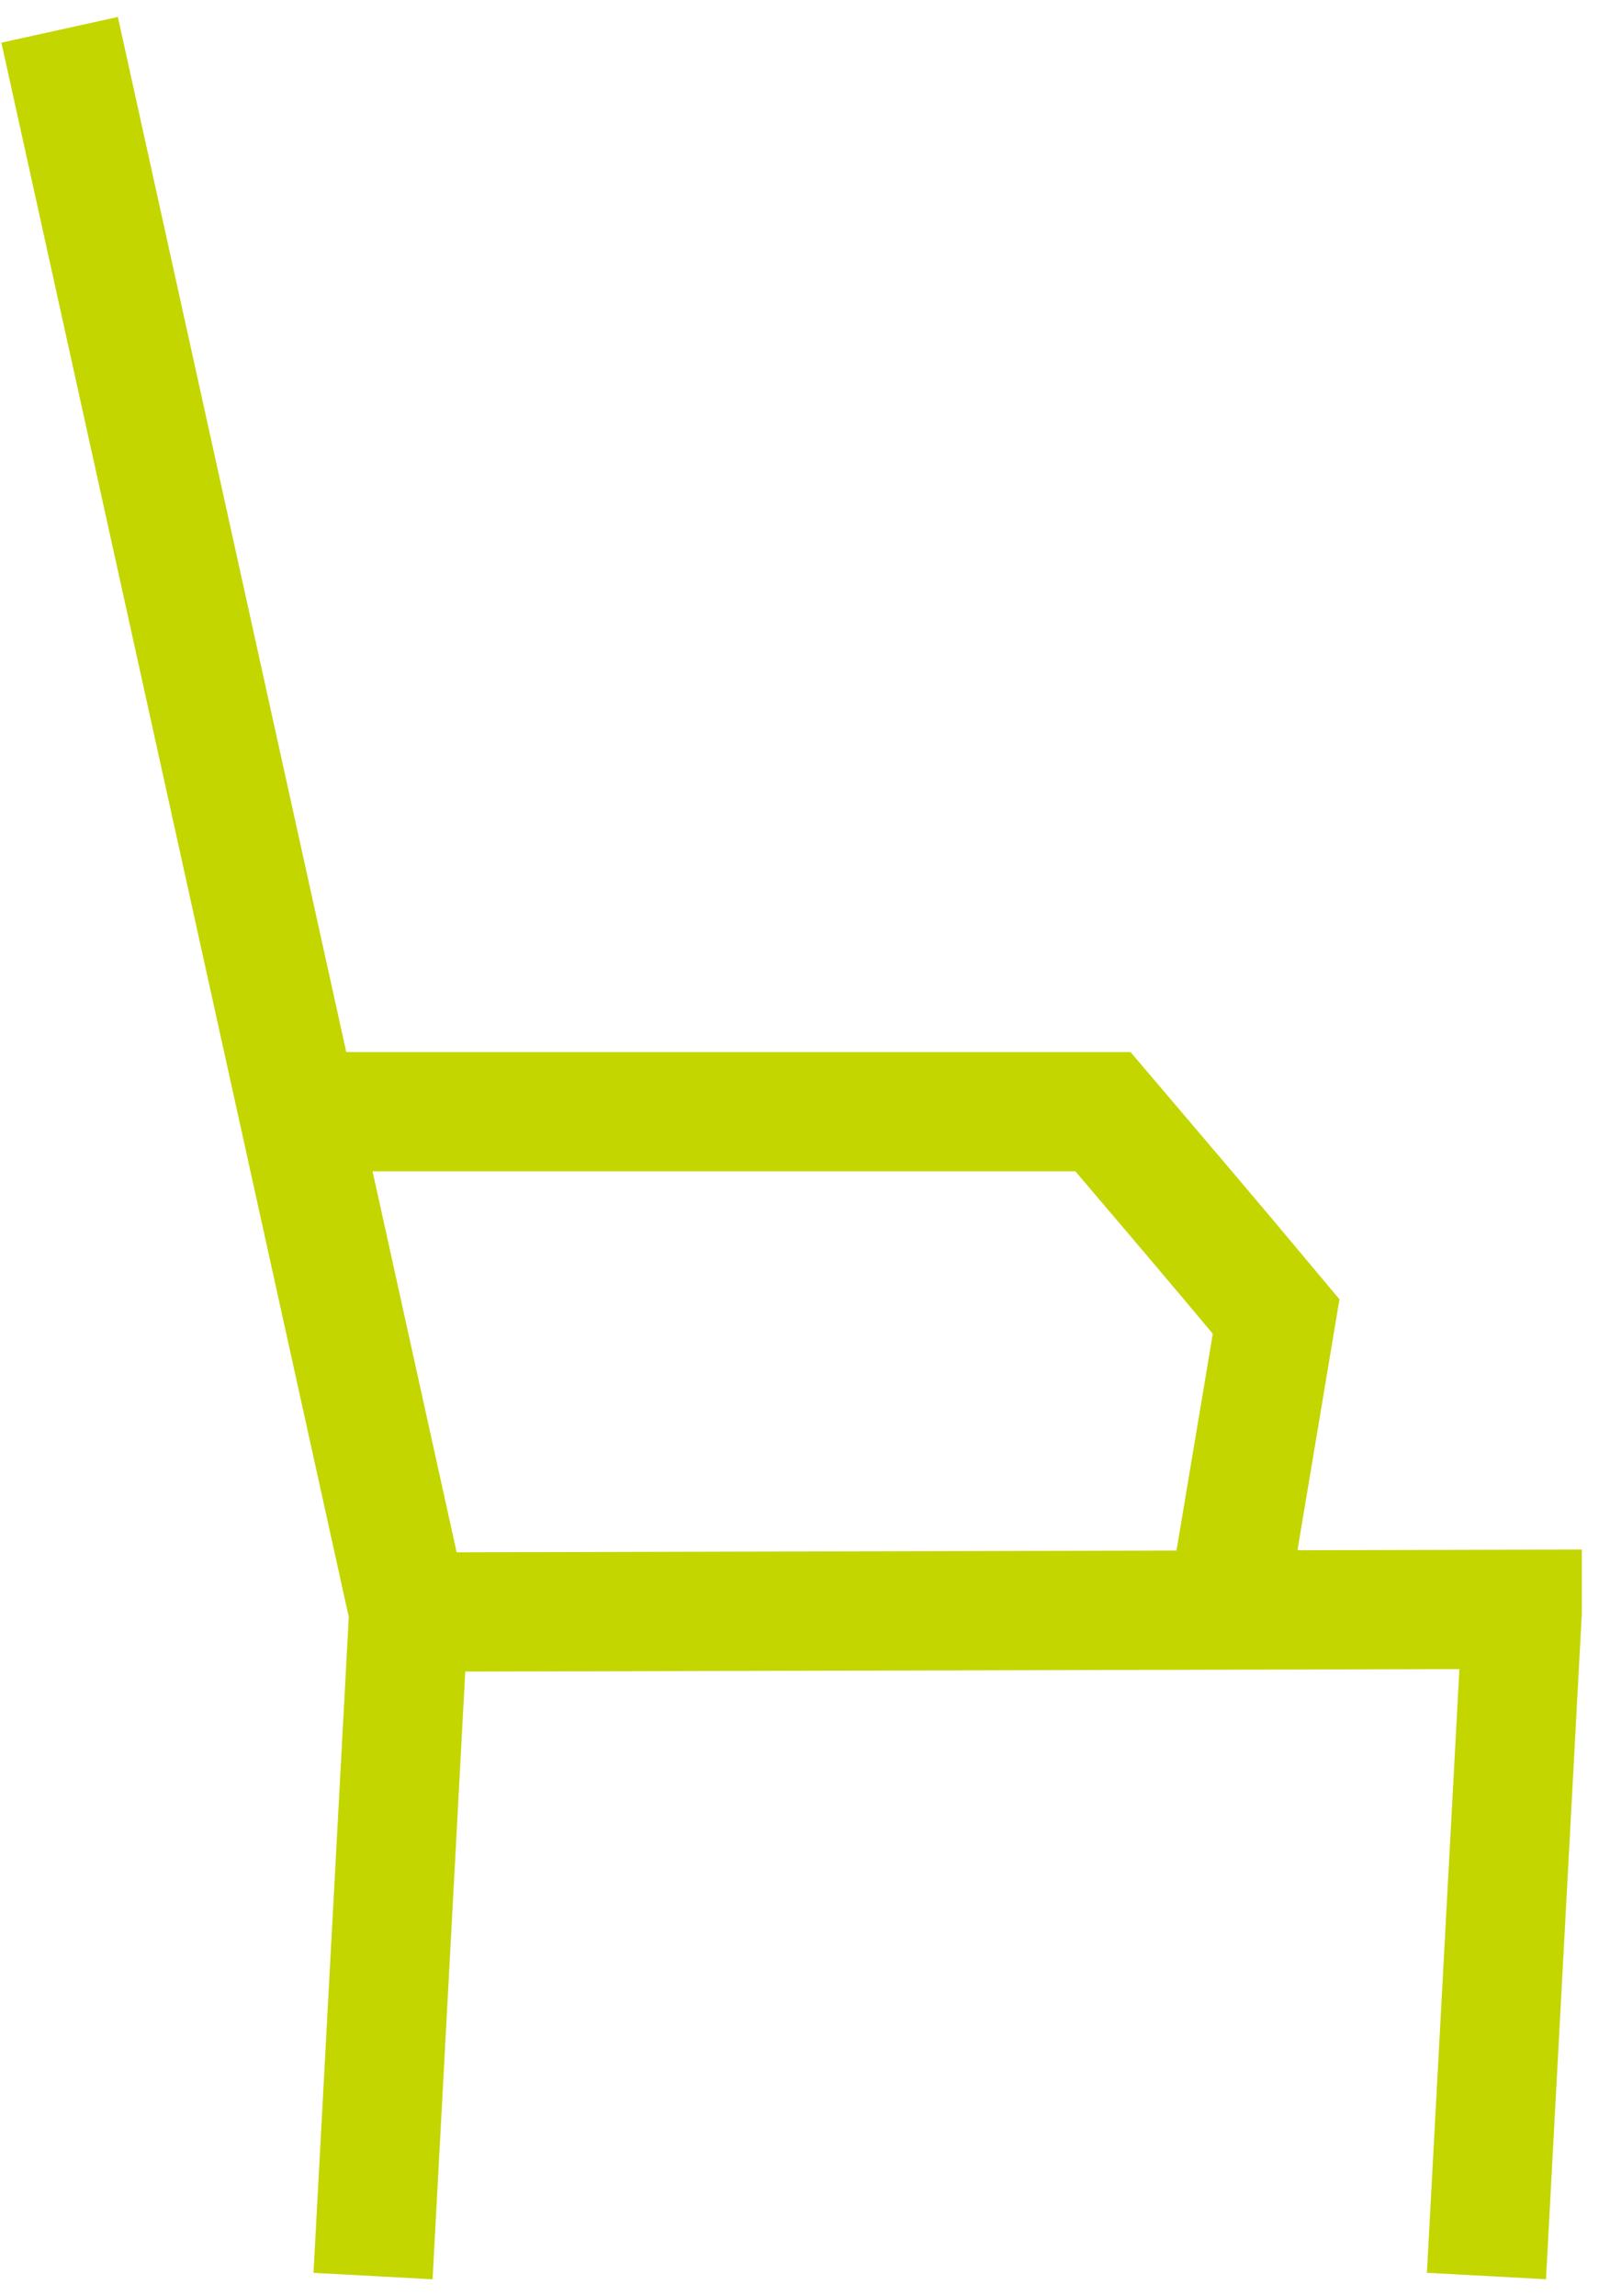
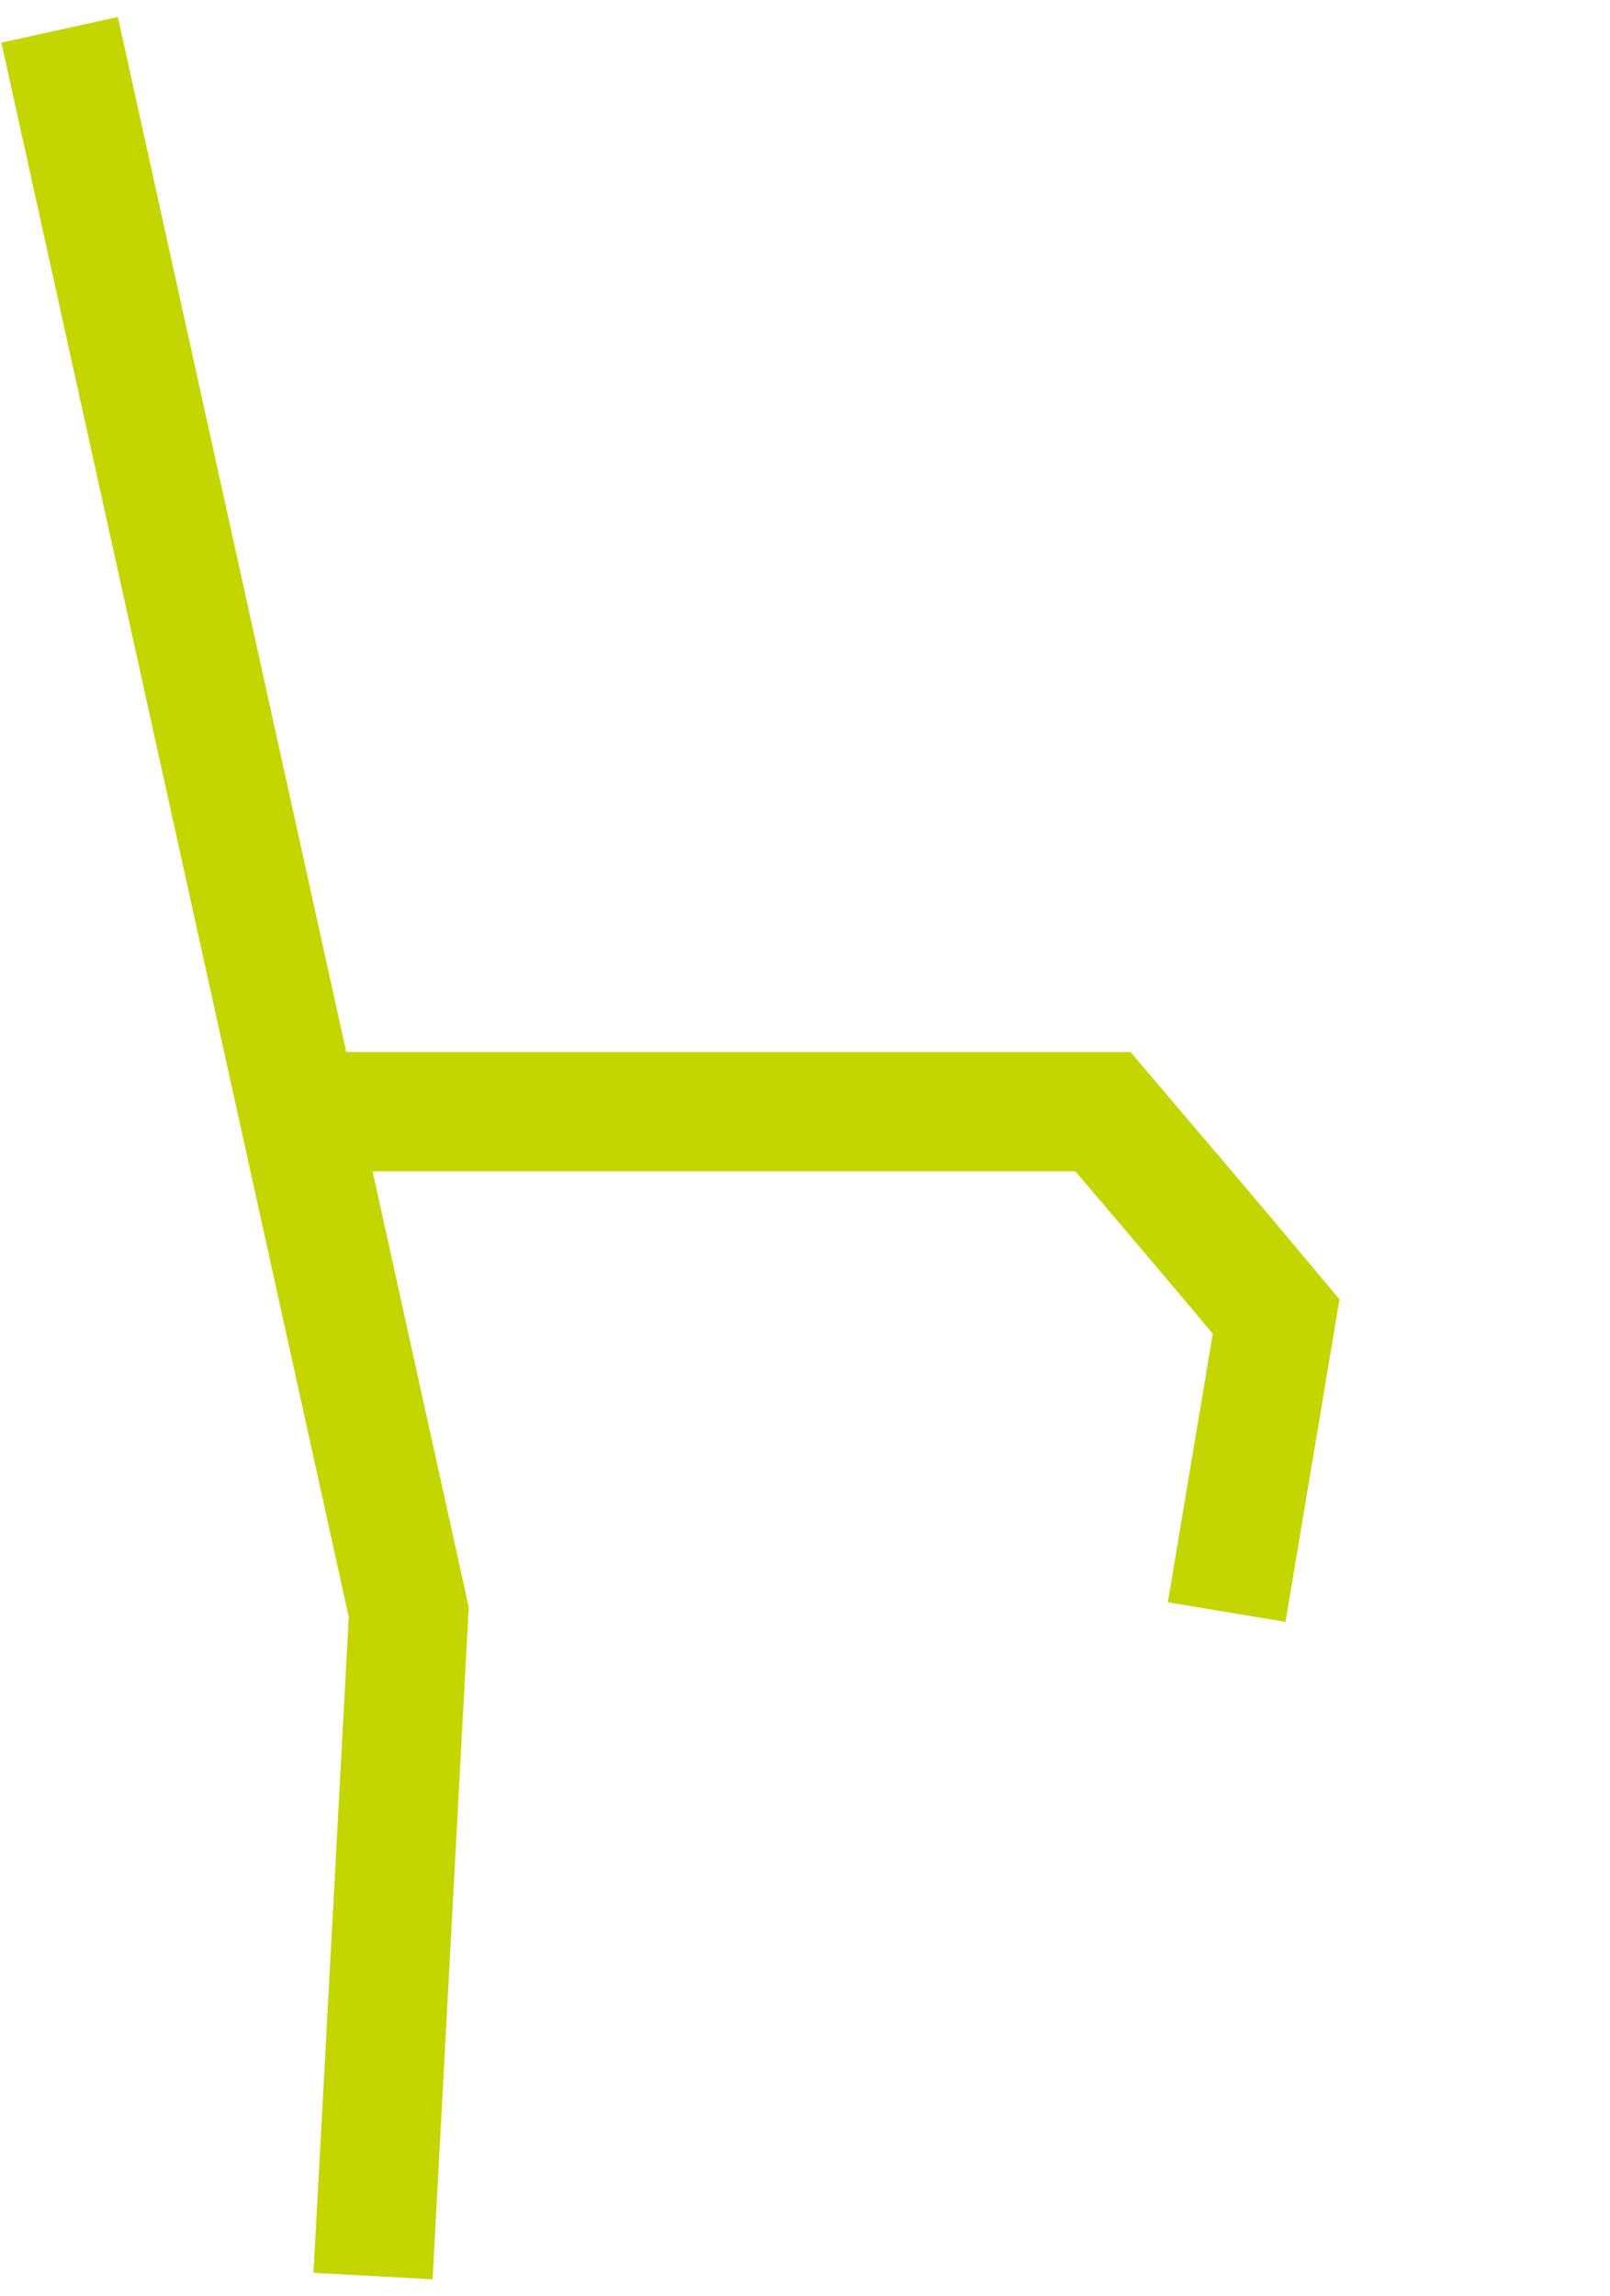
<svg xmlns="http://www.w3.org/2000/svg" width="54" height="77" viewBox="0 0 54 77" fill="none">
  <path d="M2 1L13.71 54.066L12.512 76.335" stroke="#C3D600" stroke-width="4" stroke-miterlimit="10" />
  <path d="M11.175 37.284H36.993C39.345 40.05 40.451 41.341 42.802 44.154L41.143 54.066" stroke="#C3D600" stroke-width="4" stroke-miterlimit="10" />
-   <path d="M13.71 54.066L51.055 53.974V54.066L49.856 76.334" stroke="#C3D600" stroke-width="4" stroke-miterlimit="10" />
</svg>